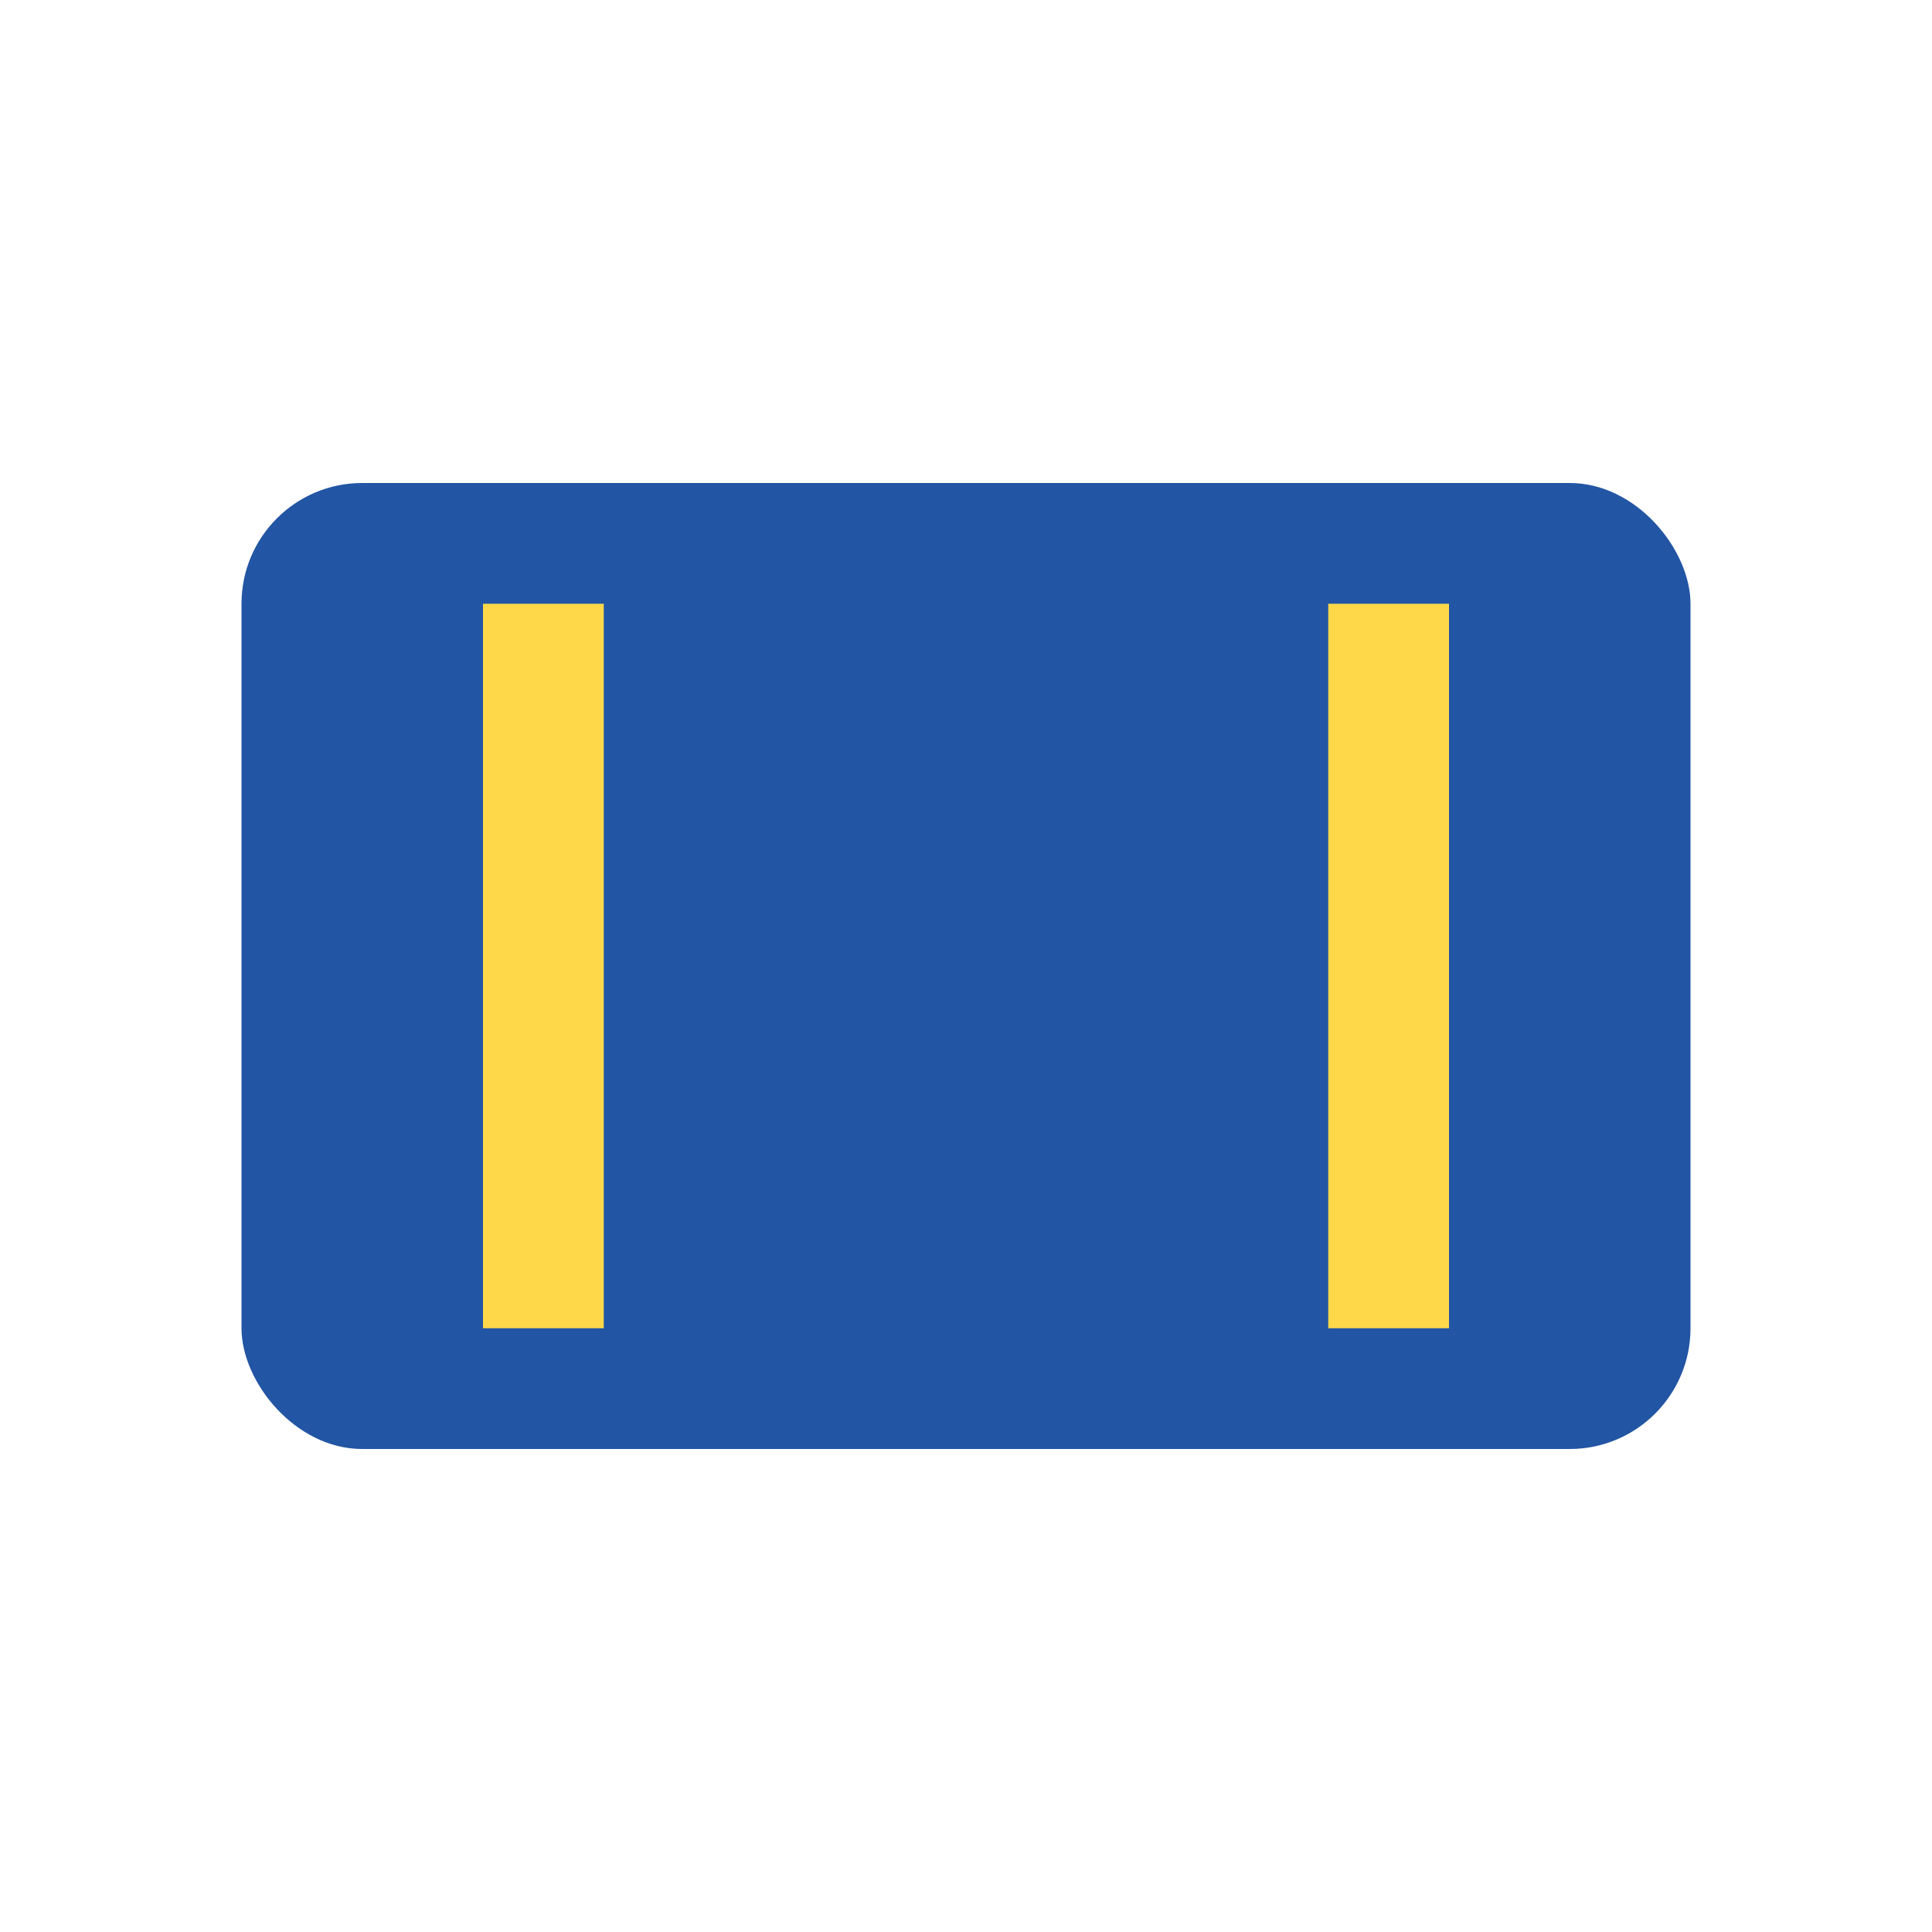
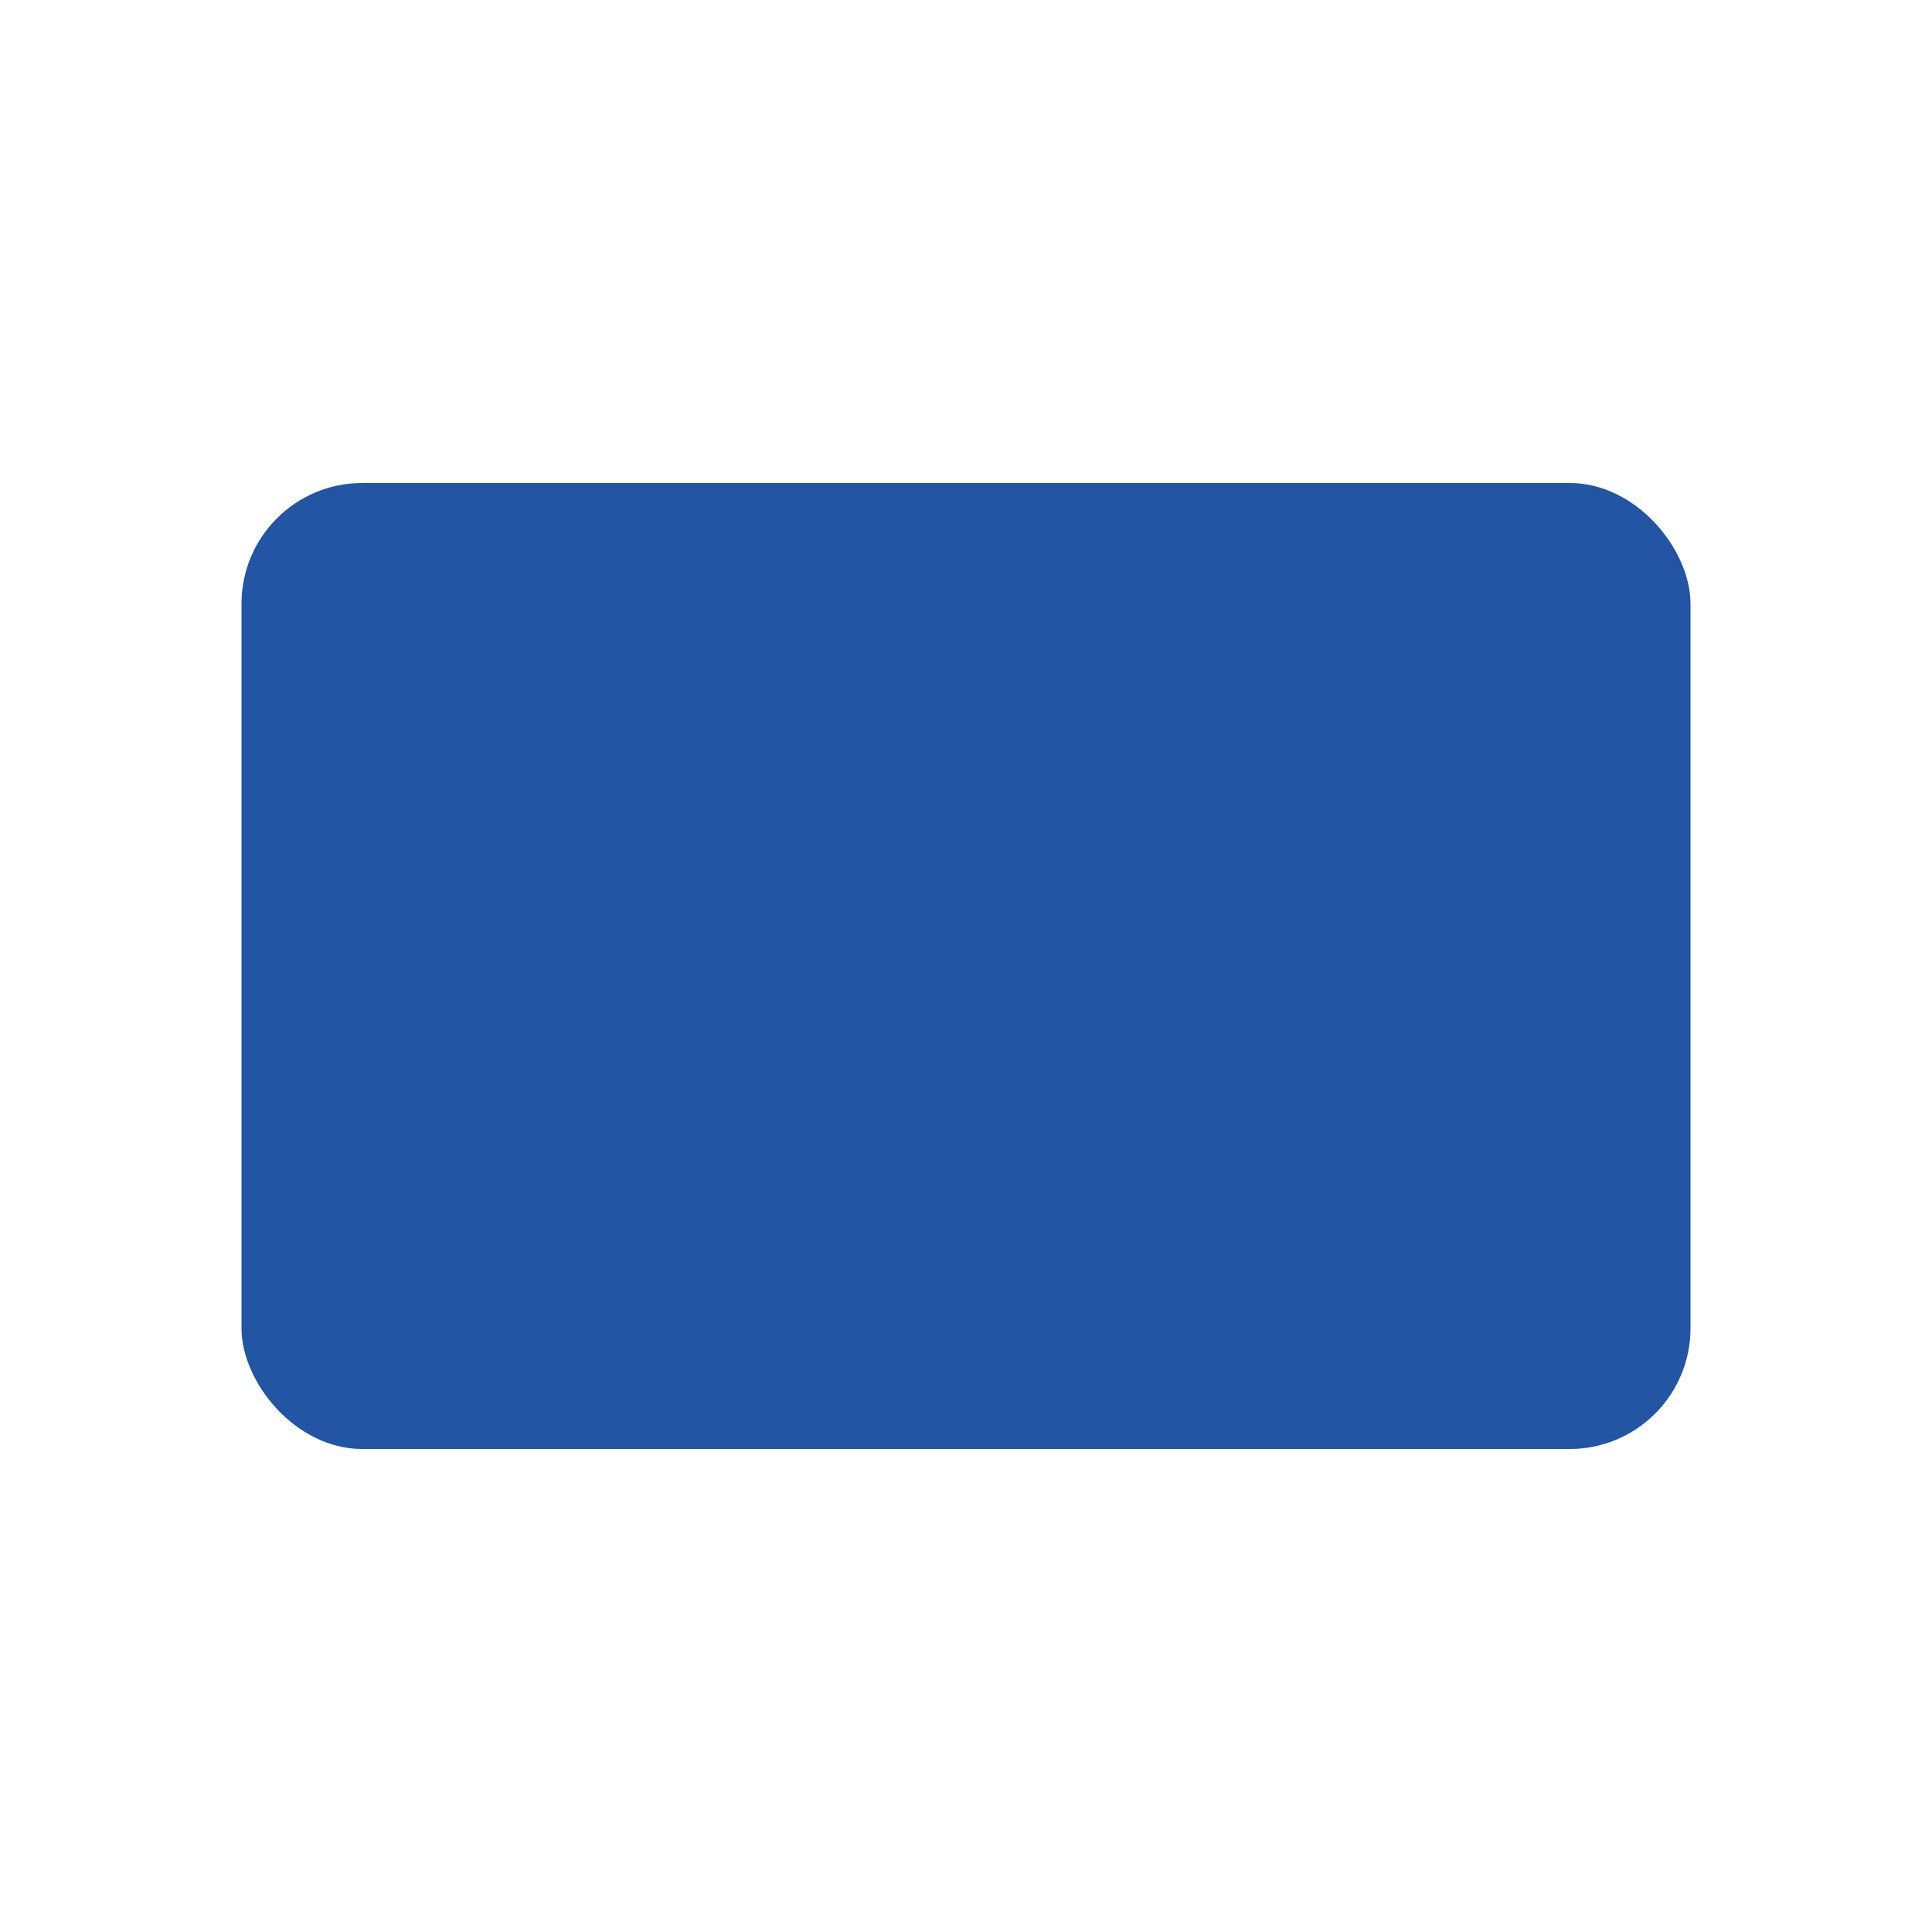
<svg xmlns="http://www.w3.org/2000/svg" width="32" height="32" viewBox="0 0 32 32">
  <rect x="4" y="8" width="24" height="16" rx="2" fill="#2255A3" />
-   <path d="M9 10v12M23 10v12" stroke="#FFD84A" stroke-width="2" />
</svg>